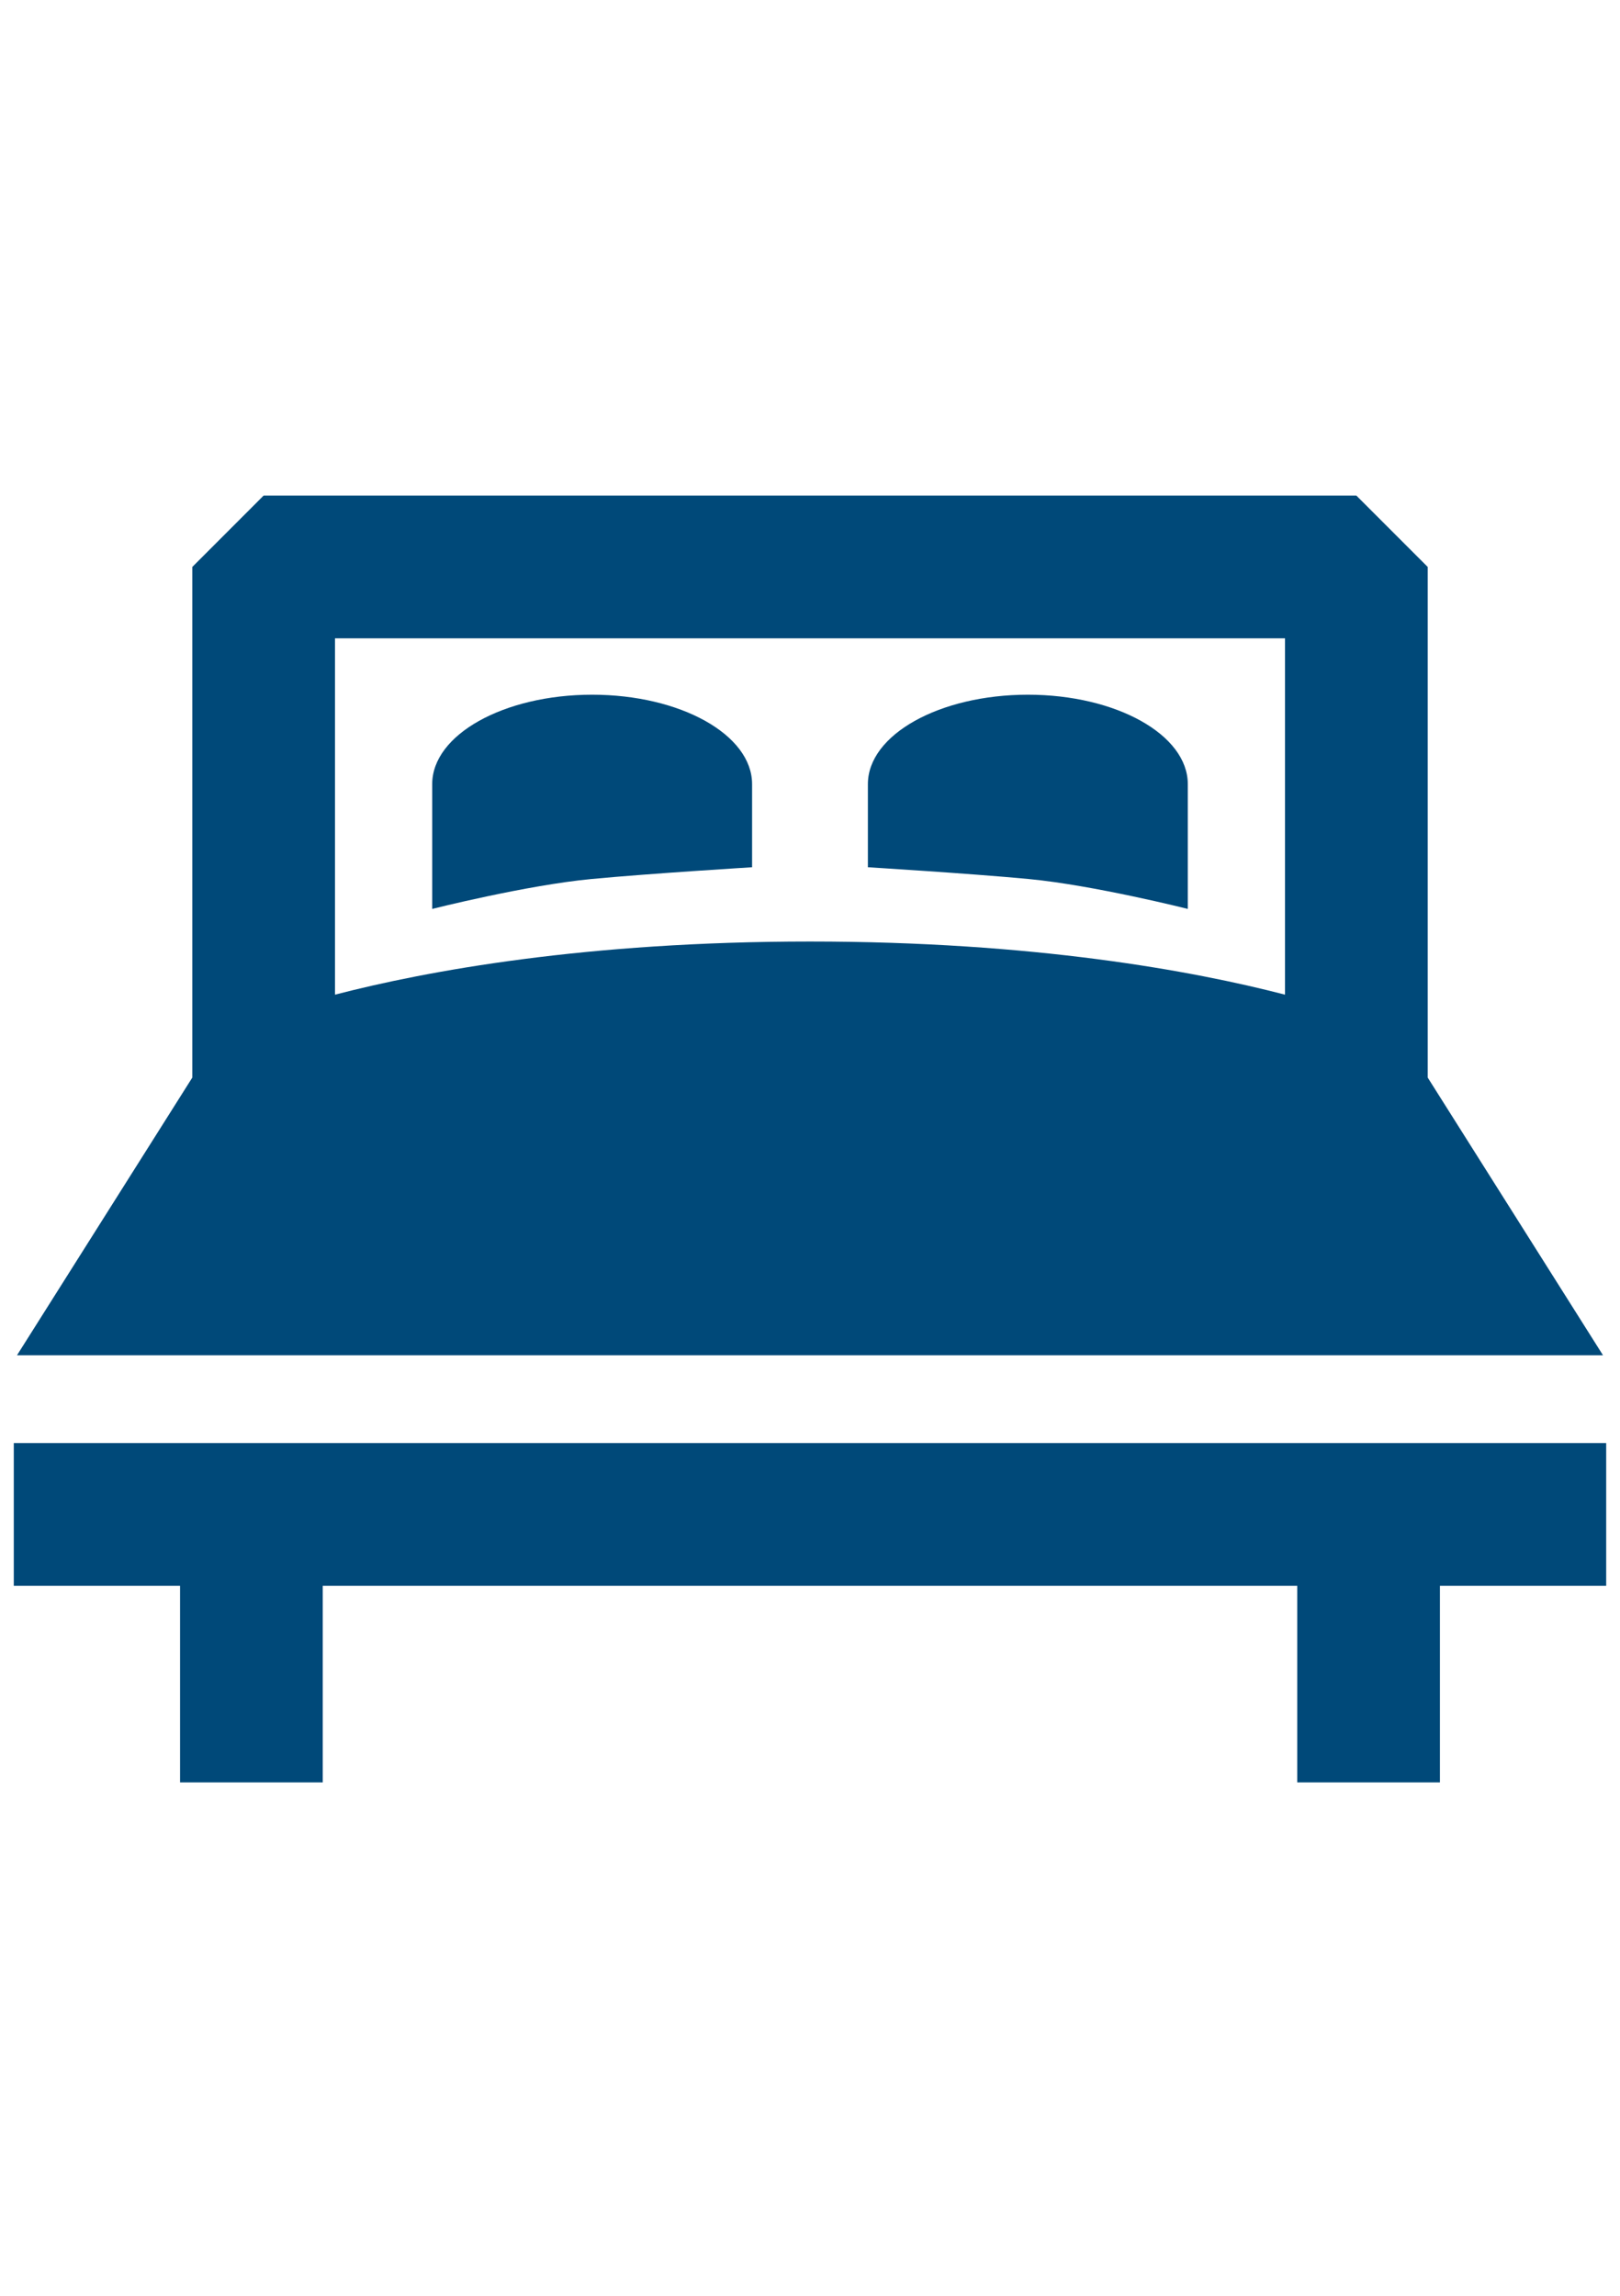
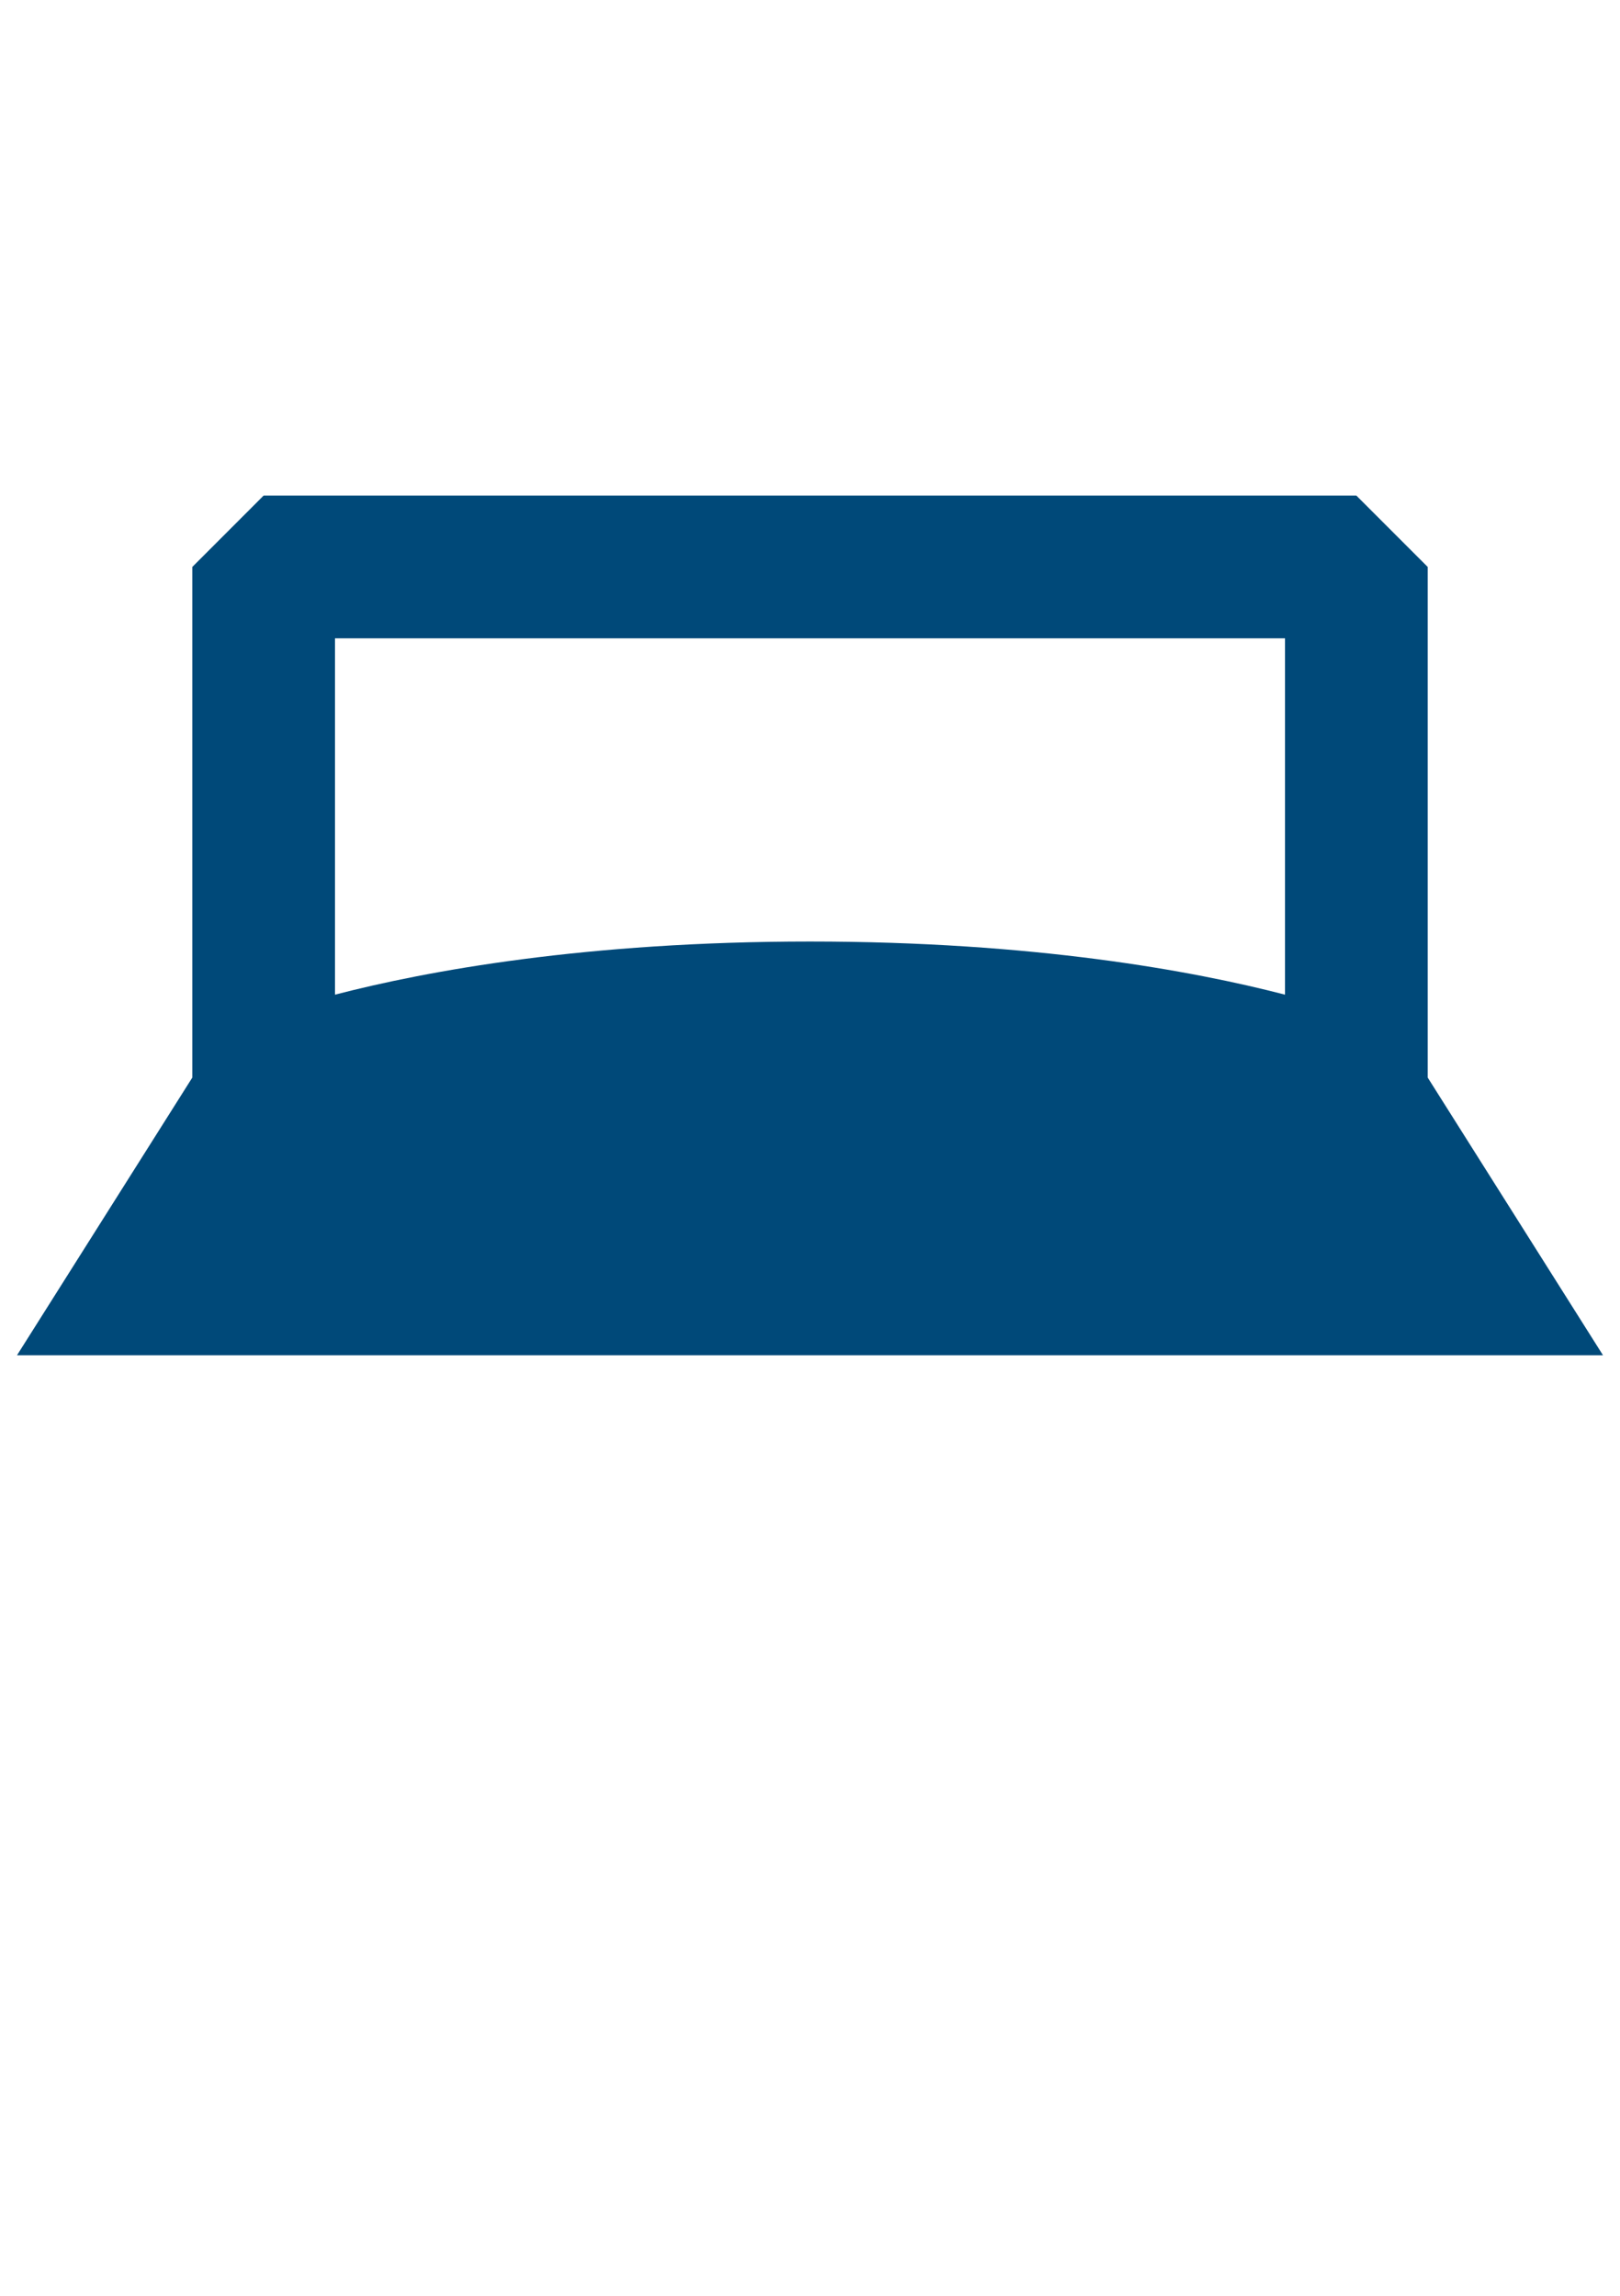
<svg xmlns="http://www.w3.org/2000/svg" version="1.1" id="Ebene_1" x="0px" y="0px" width="680.311px" height="963.781px" viewBox="0 0 680.311 963.781" enable-background="new 0 0 680.311 963.781" xml:space="preserve">
  <g id="Ebene_4">
    <path fill="#004979" d="M539.636,267.97v149.593c-38.616-10.006-105.324-22.309-199.472-22.309   c-94.167,0-160.875,12.303-199.492,22.309V267.97H539.636z M673.167,568.932L599.57,452.382V238.009l-29.971-29.962H110.702   l-29.953,29.962v214.373L7.143,568.932H673.167L673.167,568.932z" />
-     <path fill="#004979" d="M5.792,605.802v59.933h69.817v82.517h59.924v-82.517h409.234v82.517h59.924v-82.517h69.817v-59.933H5.792   L5.792,605.802z" />
-     <path fill="#004979" d="M315.834,364.074V329.17c0-20.73-30.075-37.53-67.171-37.53c-37.087,0-67.162,16.8-67.162,37.53v52.394   c0,0,39.628-9.978,66.85-12.548C272.87,366.691,315.834,364.074,315.834,364.074" />
-     <path fill="#004979" d="M498.808,381.563V329.17c0-20.73-30.075-37.53-67.151-37.53c-37.105,0-67.19,16.8-67.19,37.53v34.904   c0,0,42.973,2.617,67.512,4.941C459.2,371.586,498.808,381.563,498.808,381.563" />
  </g>
</svg>